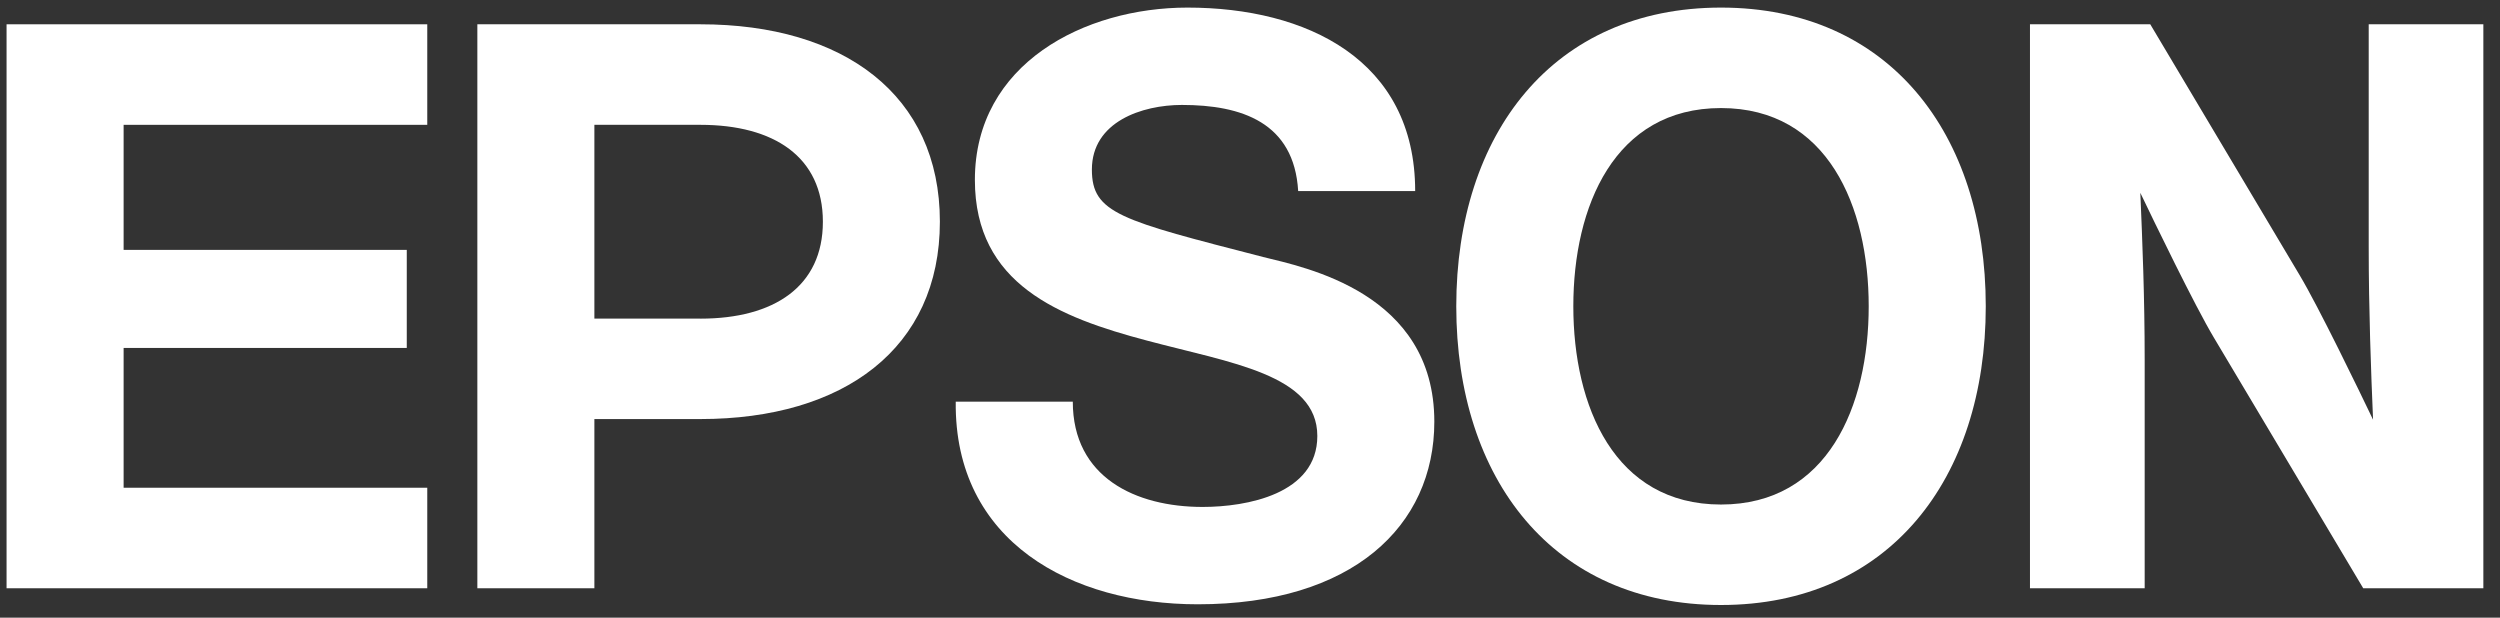
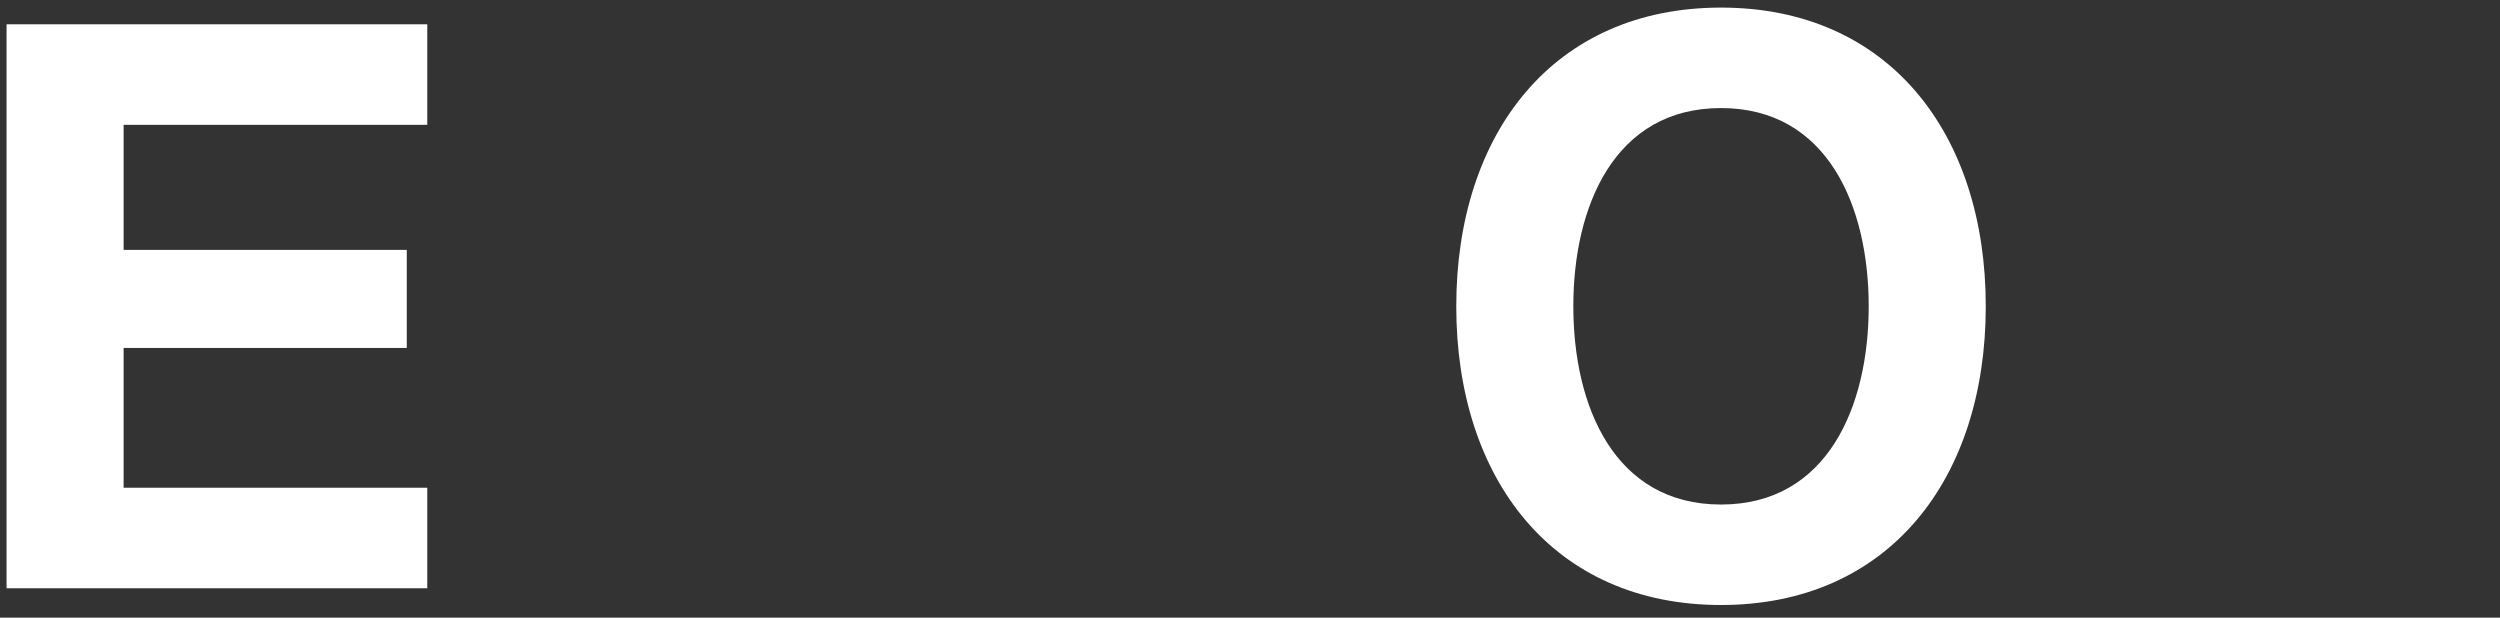
<svg xmlns="http://www.w3.org/2000/svg" width="85" height="21" viewBox="0 0 85 21" fill="none">
  <rect x="0" y="0" width="85" height="21" fill="#333333" stroke="none" />
  <path d="M58.514 17.154C54.889 17.154 53.493 13.812 53.493 10.414C53.493 7.016 54.891 3.674 58.514 3.674C62.138 3.674 63.536 7.018 63.536 10.414C63.536 13.81 62.138 17.154 58.514 17.154ZM58.514 0.258C52.808 0.258 49.513 4.542 49.513 10.414C49.513 16.286 52.806 20.57 58.514 20.57C64.222 20.57 67.516 16.286 67.516 10.414C67.516 4.542 64.222 0.258 58.514 0.258Z" fill="white" />
  <path d="M0.223 0.826H14.527V4.244H4.203V8.496H13.83V11.83H4.203V16.583H14.527V20.001H0.223V0.826Z" fill="white" />
-   <path d="M23.814 10.832H20.209V4.244H23.814C26.316 4.244 27.978 5.335 27.978 7.539C27.978 9.743 26.314 10.834 23.814 10.834V10.832ZM16.23 20.001H20.209V14.248H23.814C28.684 14.248 31.956 11.848 31.956 7.537C31.956 3.226 28.684 0.826 23.814 0.826H16.23V20.001Z" fill="white" />
-   <path d="M73.106 0.826H69.019V20.001H72.919V12.233C72.919 10.111 72.842 8.222 72.771 6.556C73.23 7.515 74.626 10.401 75.274 11.483L80.35 20.001H84.434V0.826H80.536V8.4C80.536 10.524 80.614 12.605 80.684 14.27C80.225 13.311 78.83 10.426 78.181 9.344L73.109 0.826H73.106Z" fill="white" />
-   <path d="M36.475 13.656C36.475 16.233 38.615 17.236 40.889 17.236C42.378 17.236 44.789 16.803 44.789 14.823C44.789 12.735 41.84 12.34 38.997 11.58C36.014 10.791 33.146 9.667 33.146 6.116C33.146 2.157 36.882 0.258 40.374 0.258C44.408 0.258 48.116 2.021 48.116 6.497H44.138C44.001 4.165 42.216 3.568 40.186 3.568C38.83 3.568 37.124 4.138 37.124 5.766C37.124 7.257 38.097 7.488 42.943 8.737C44.351 9.089 48.767 9.942 48.767 14.336C48.767 17.889 45.98 20.546 40.724 20.546C36.448 20.546 32.441 18.431 32.495 13.656H36.473H36.475Z" fill="white" />
</svg>